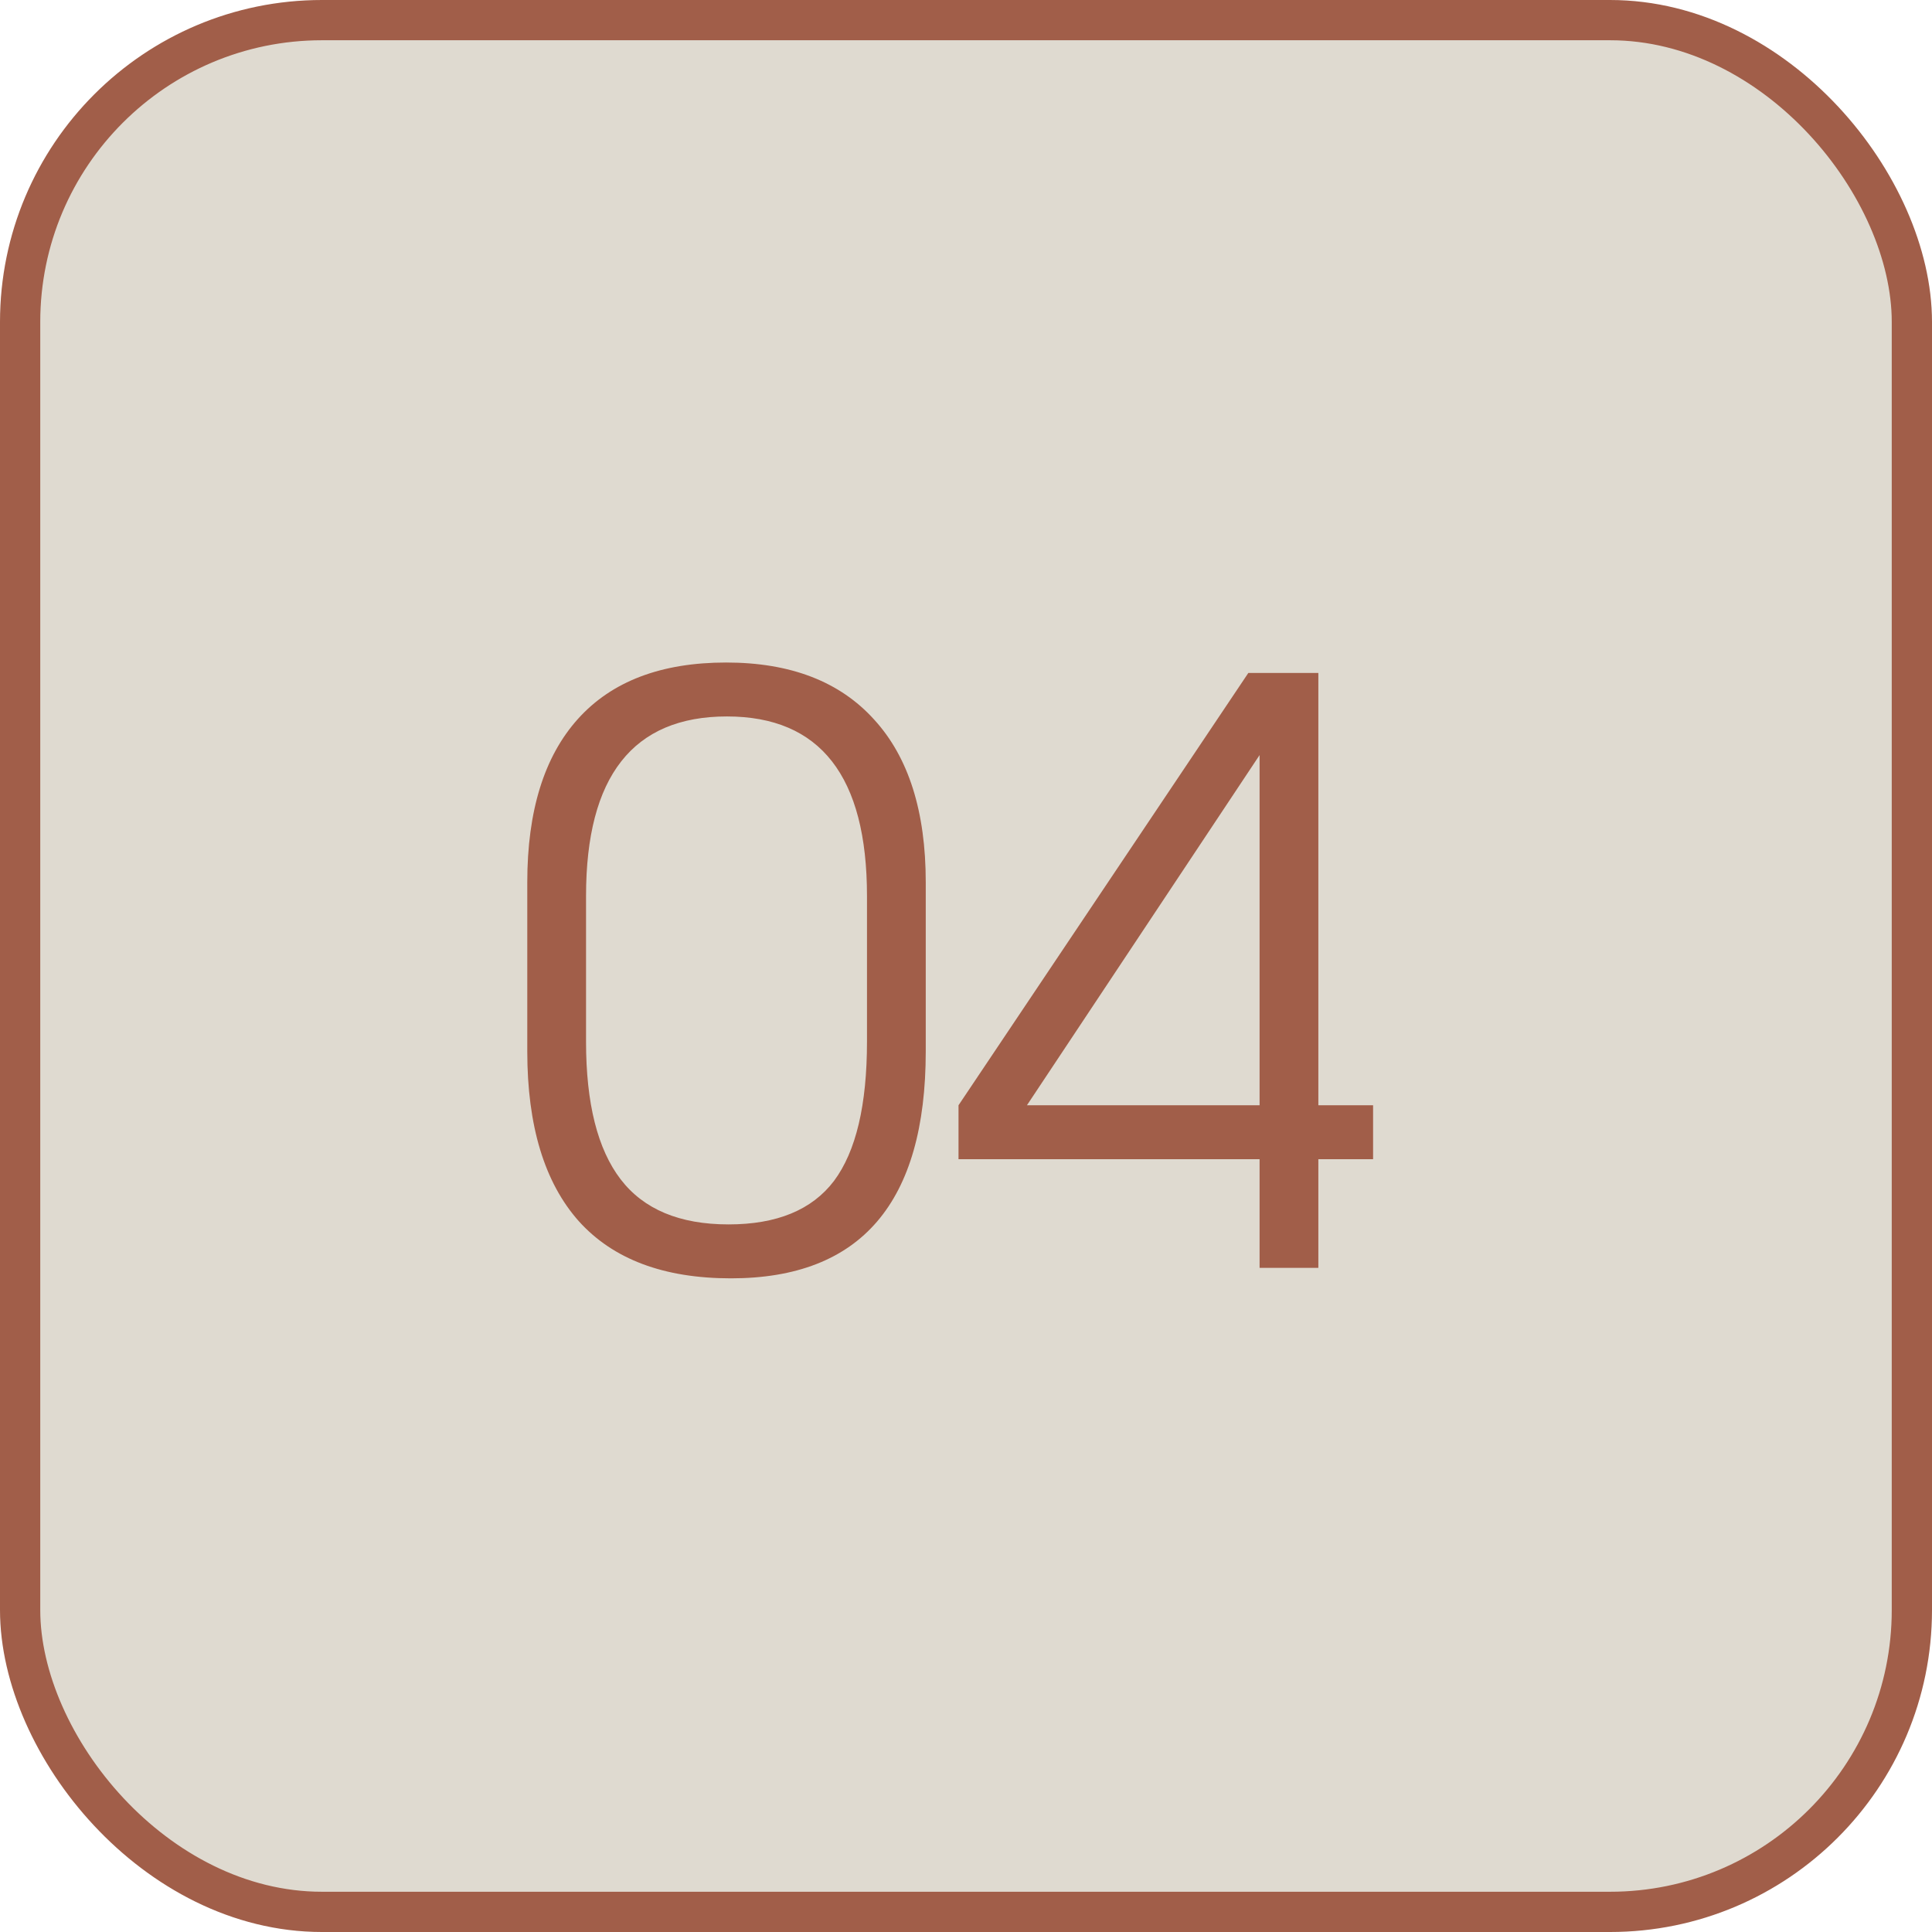
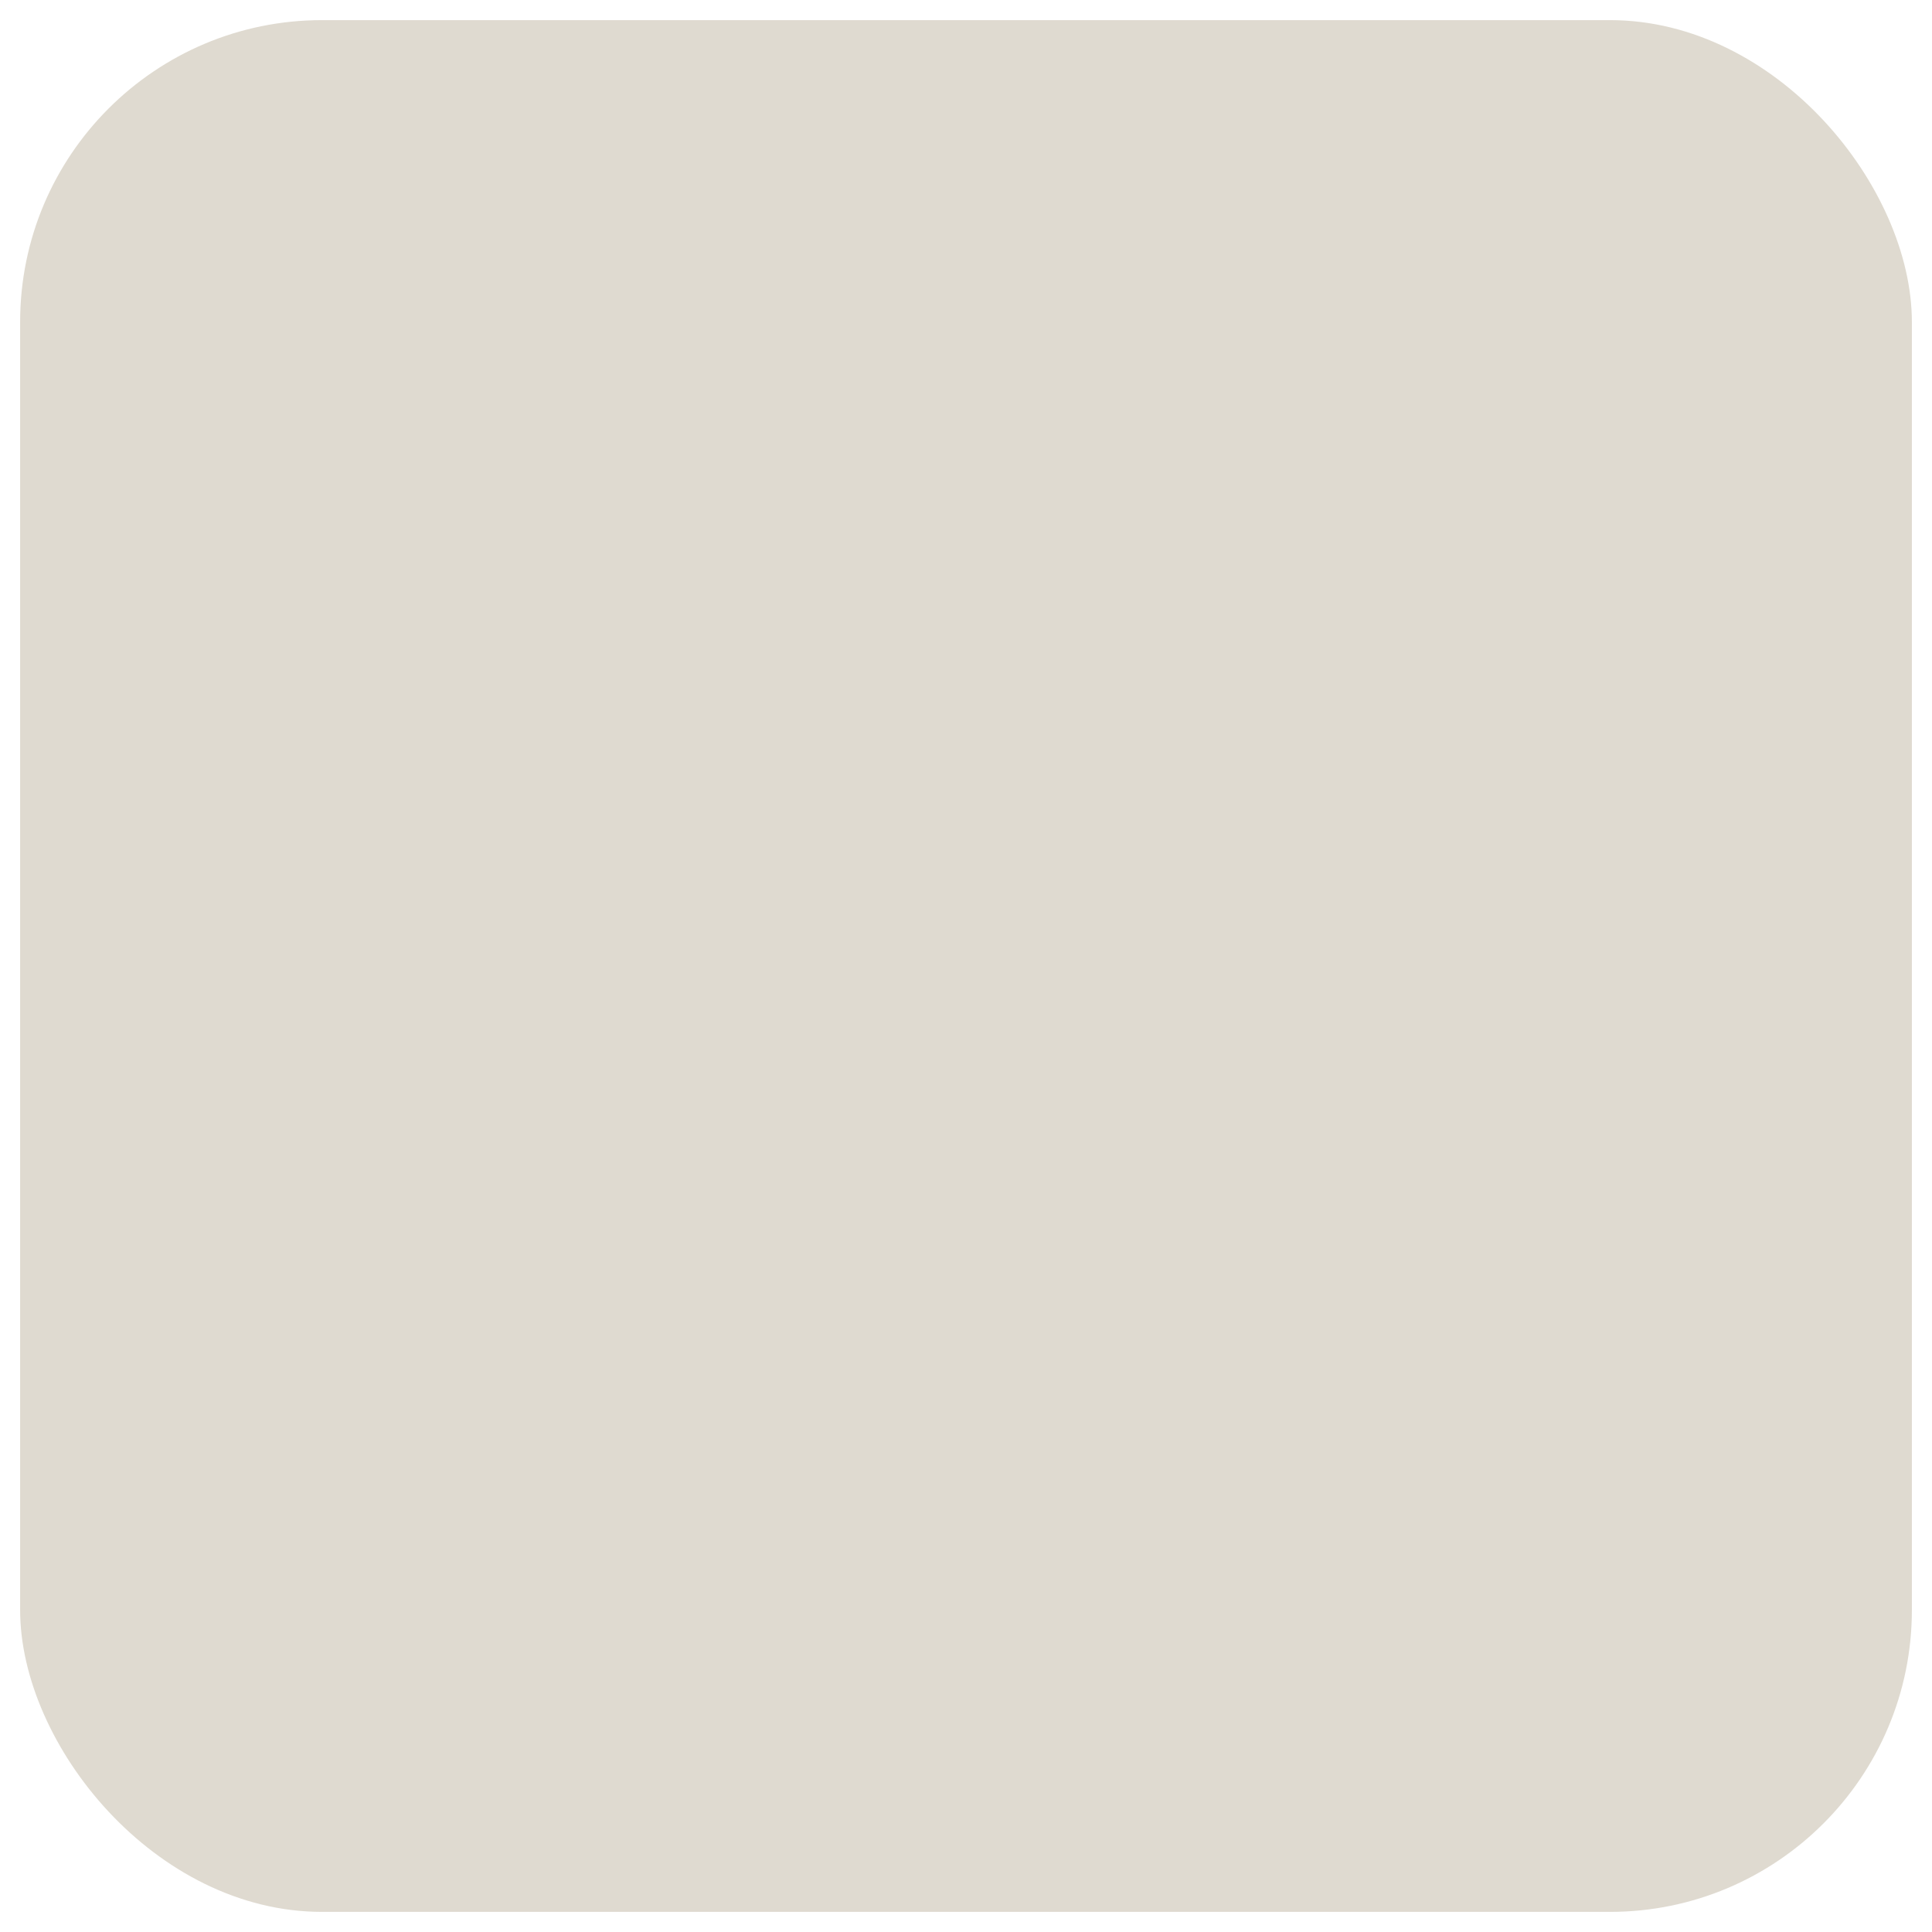
<svg xmlns="http://www.w3.org/2000/svg" width="48" height="48" viewBox="0 0 48 48" fill="none">
  <rect x="0.5" y="0.5" width="47" height="47" rx="7.5" fill="#DFDAD0" />
-   <rect x="0.5" y="0.5" width="47" height="47" rx="7.5" stroke="#A15E49" />
-   <path d="M13.1 21.92C13.1 20.147 13.52 18.793 14.36 17.86C15.2 16.927 16.427 16.46 18.04 16.46C19.64 16.46 20.867 16.933 21.72 17.88C22.573 18.813 23 20.16 23 21.92V26.12C23 29.88 21.387 31.76 18.16 31.76C16.493 31.76 15.233 31.287 14.38 30.34C13.527 29.38 13.1 27.973 13.1 26.12V21.92ZM14.56 25.88C14.56 27.413 14.847 28.553 15.42 29.3C15.993 30.047 16.887 30.42 18.1 30.42C19.3 30.42 20.173 30.06 20.72 29.34C21.267 28.607 21.54 27.453 21.54 25.88V22.26C21.54 19.287 20.38 17.8 18.06 17.8C15.727 17.8 14.56 19.287 14.56 22.26V25.88ZM23.814 27.46L31.014 16.72H32.754V27.46H34.114V28.8H32.754V31.5H31.294V28.8H23.814V27.46ZM31.294 27.46V18.76L25.514 27.46H31.294Z" fill="#A15E49" />
</svg>